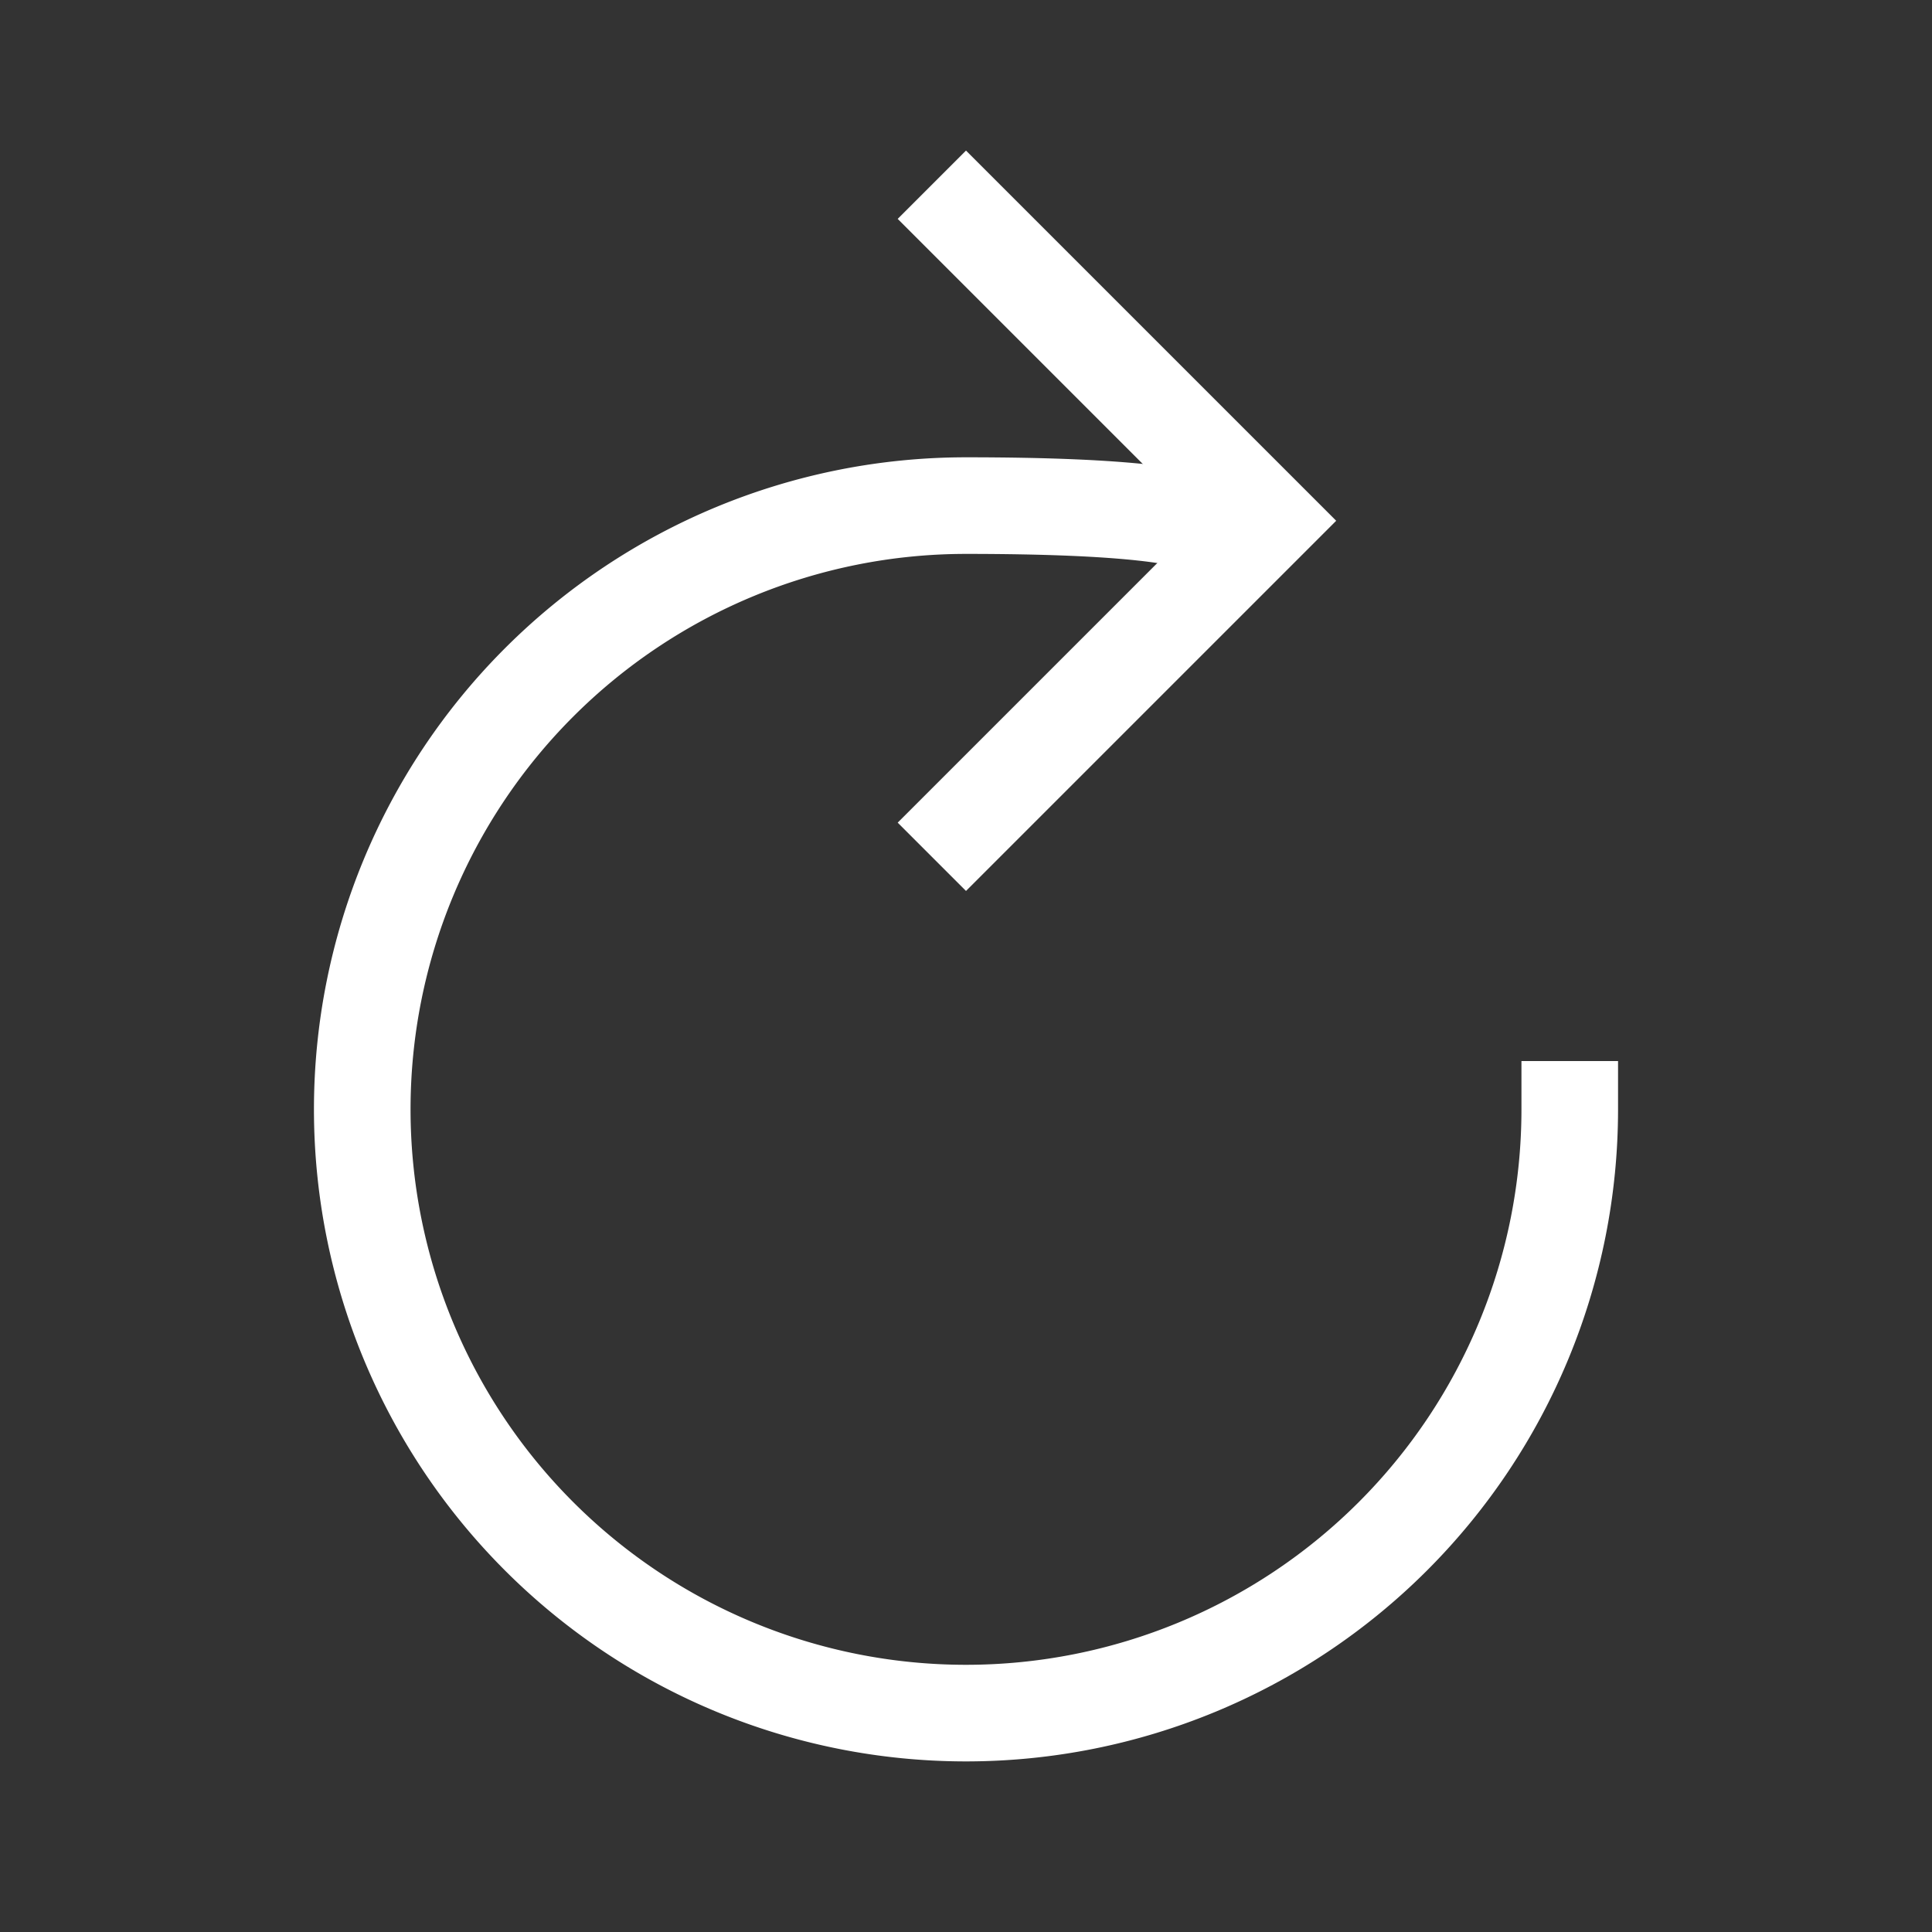
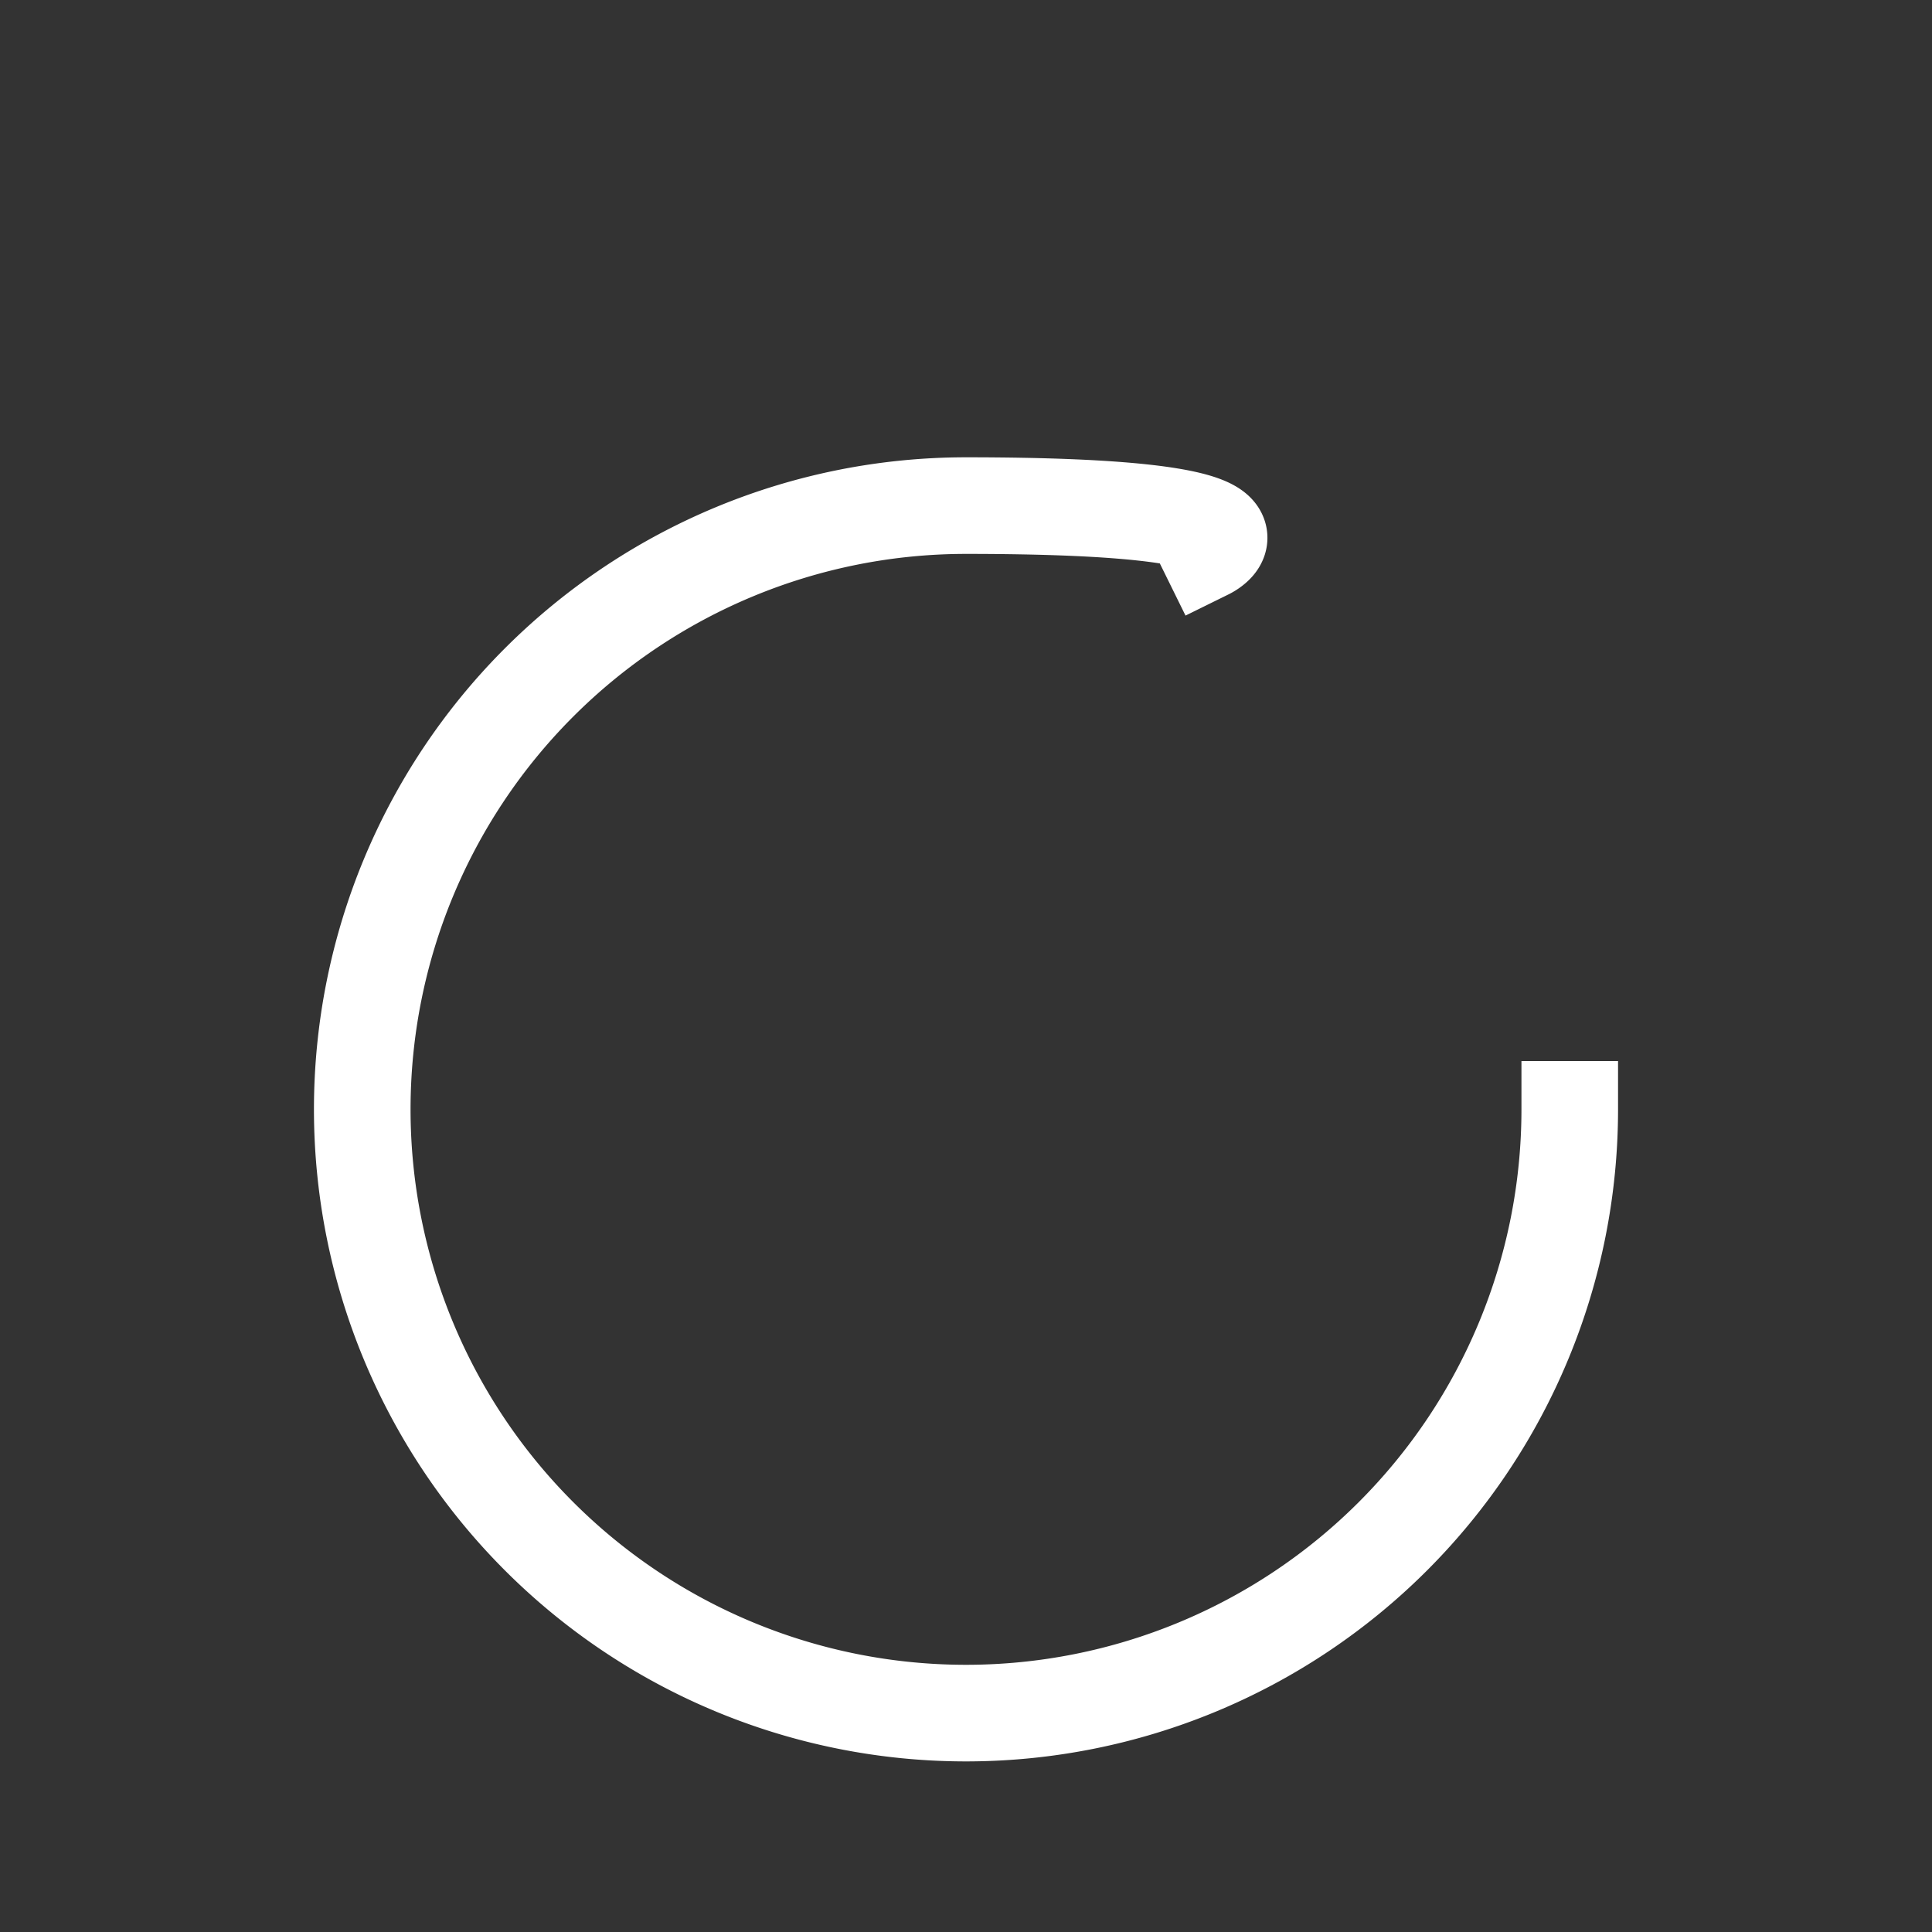
<svg xmlns="http://www.w3.org/2000/svg" width="20" height="20" fill="none">
  <rect width="100%" height="100%" fill="#333333" stroke="none" />
  <path d="M12.5 5.703s.952-.469-2.5-.469a6.25 6.25 0 106.25 6.25" stroke="#fff" stroke-miterlimit="10" stroke-linecap="square" />
-   <path d="M10 2.266l3.125 3.125L10 8.516" stroke="#fff" stroke-miterlimit="10" stroke-linecap="square" />
</svg>